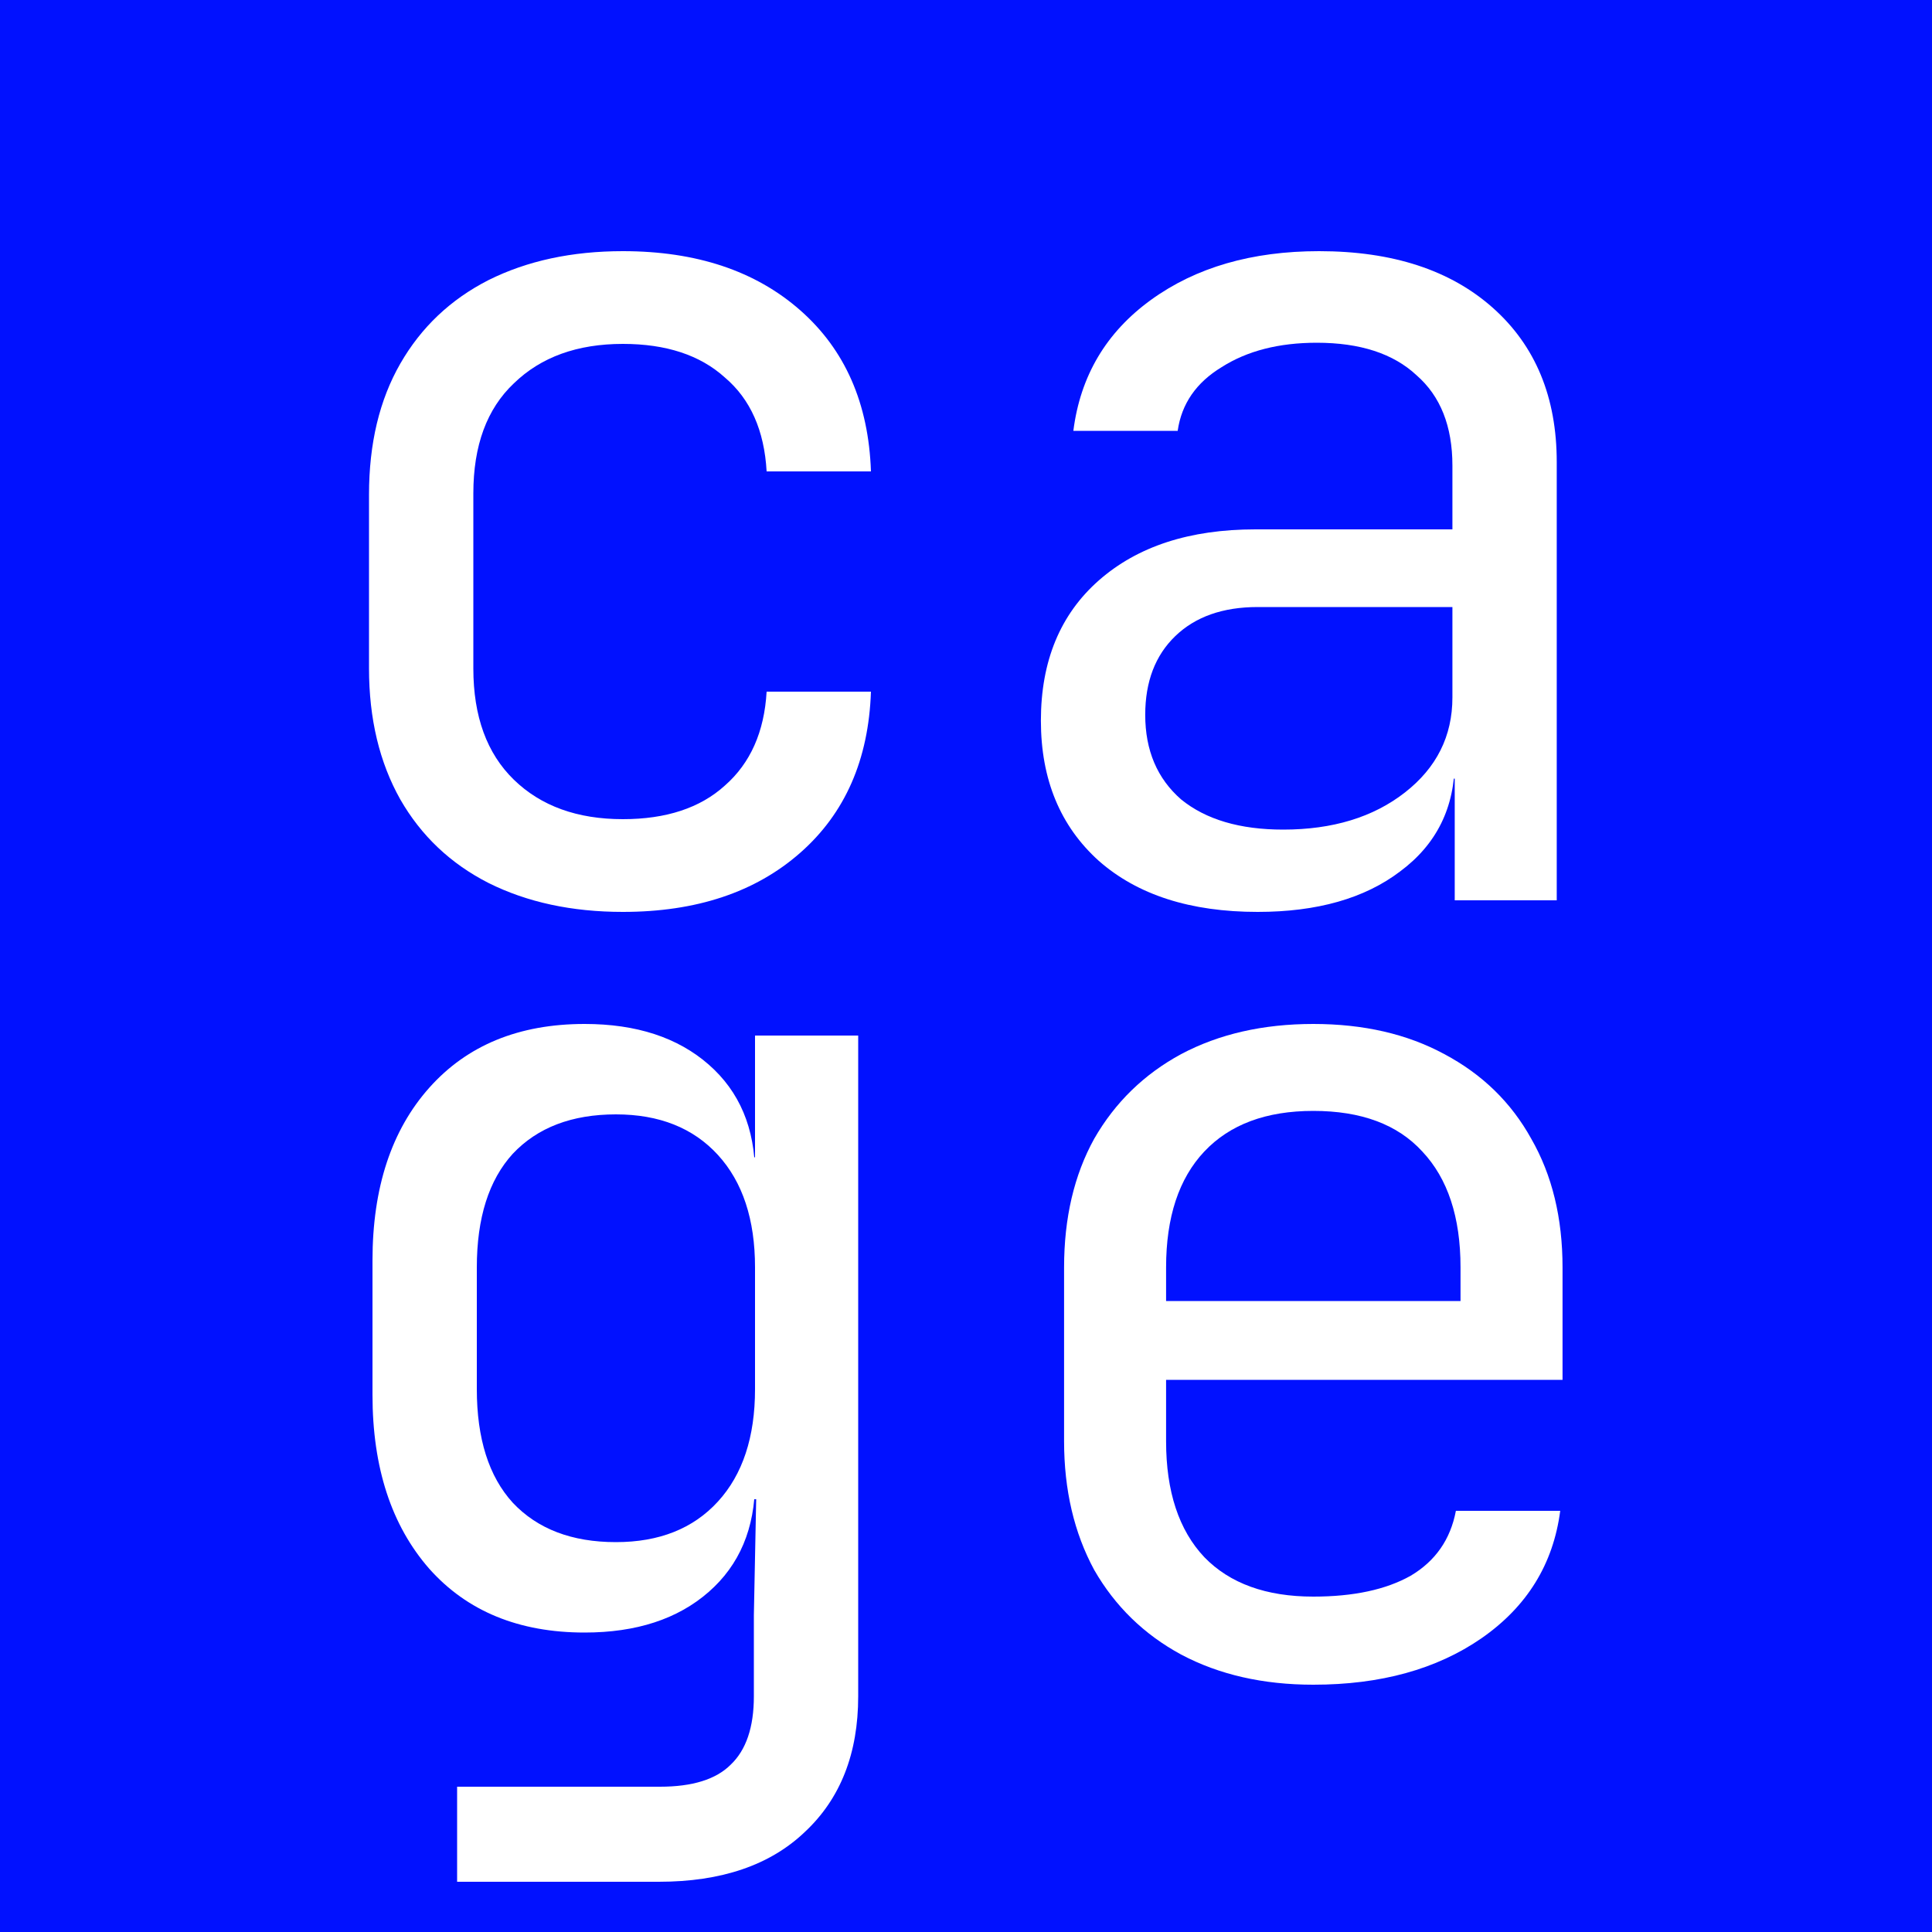
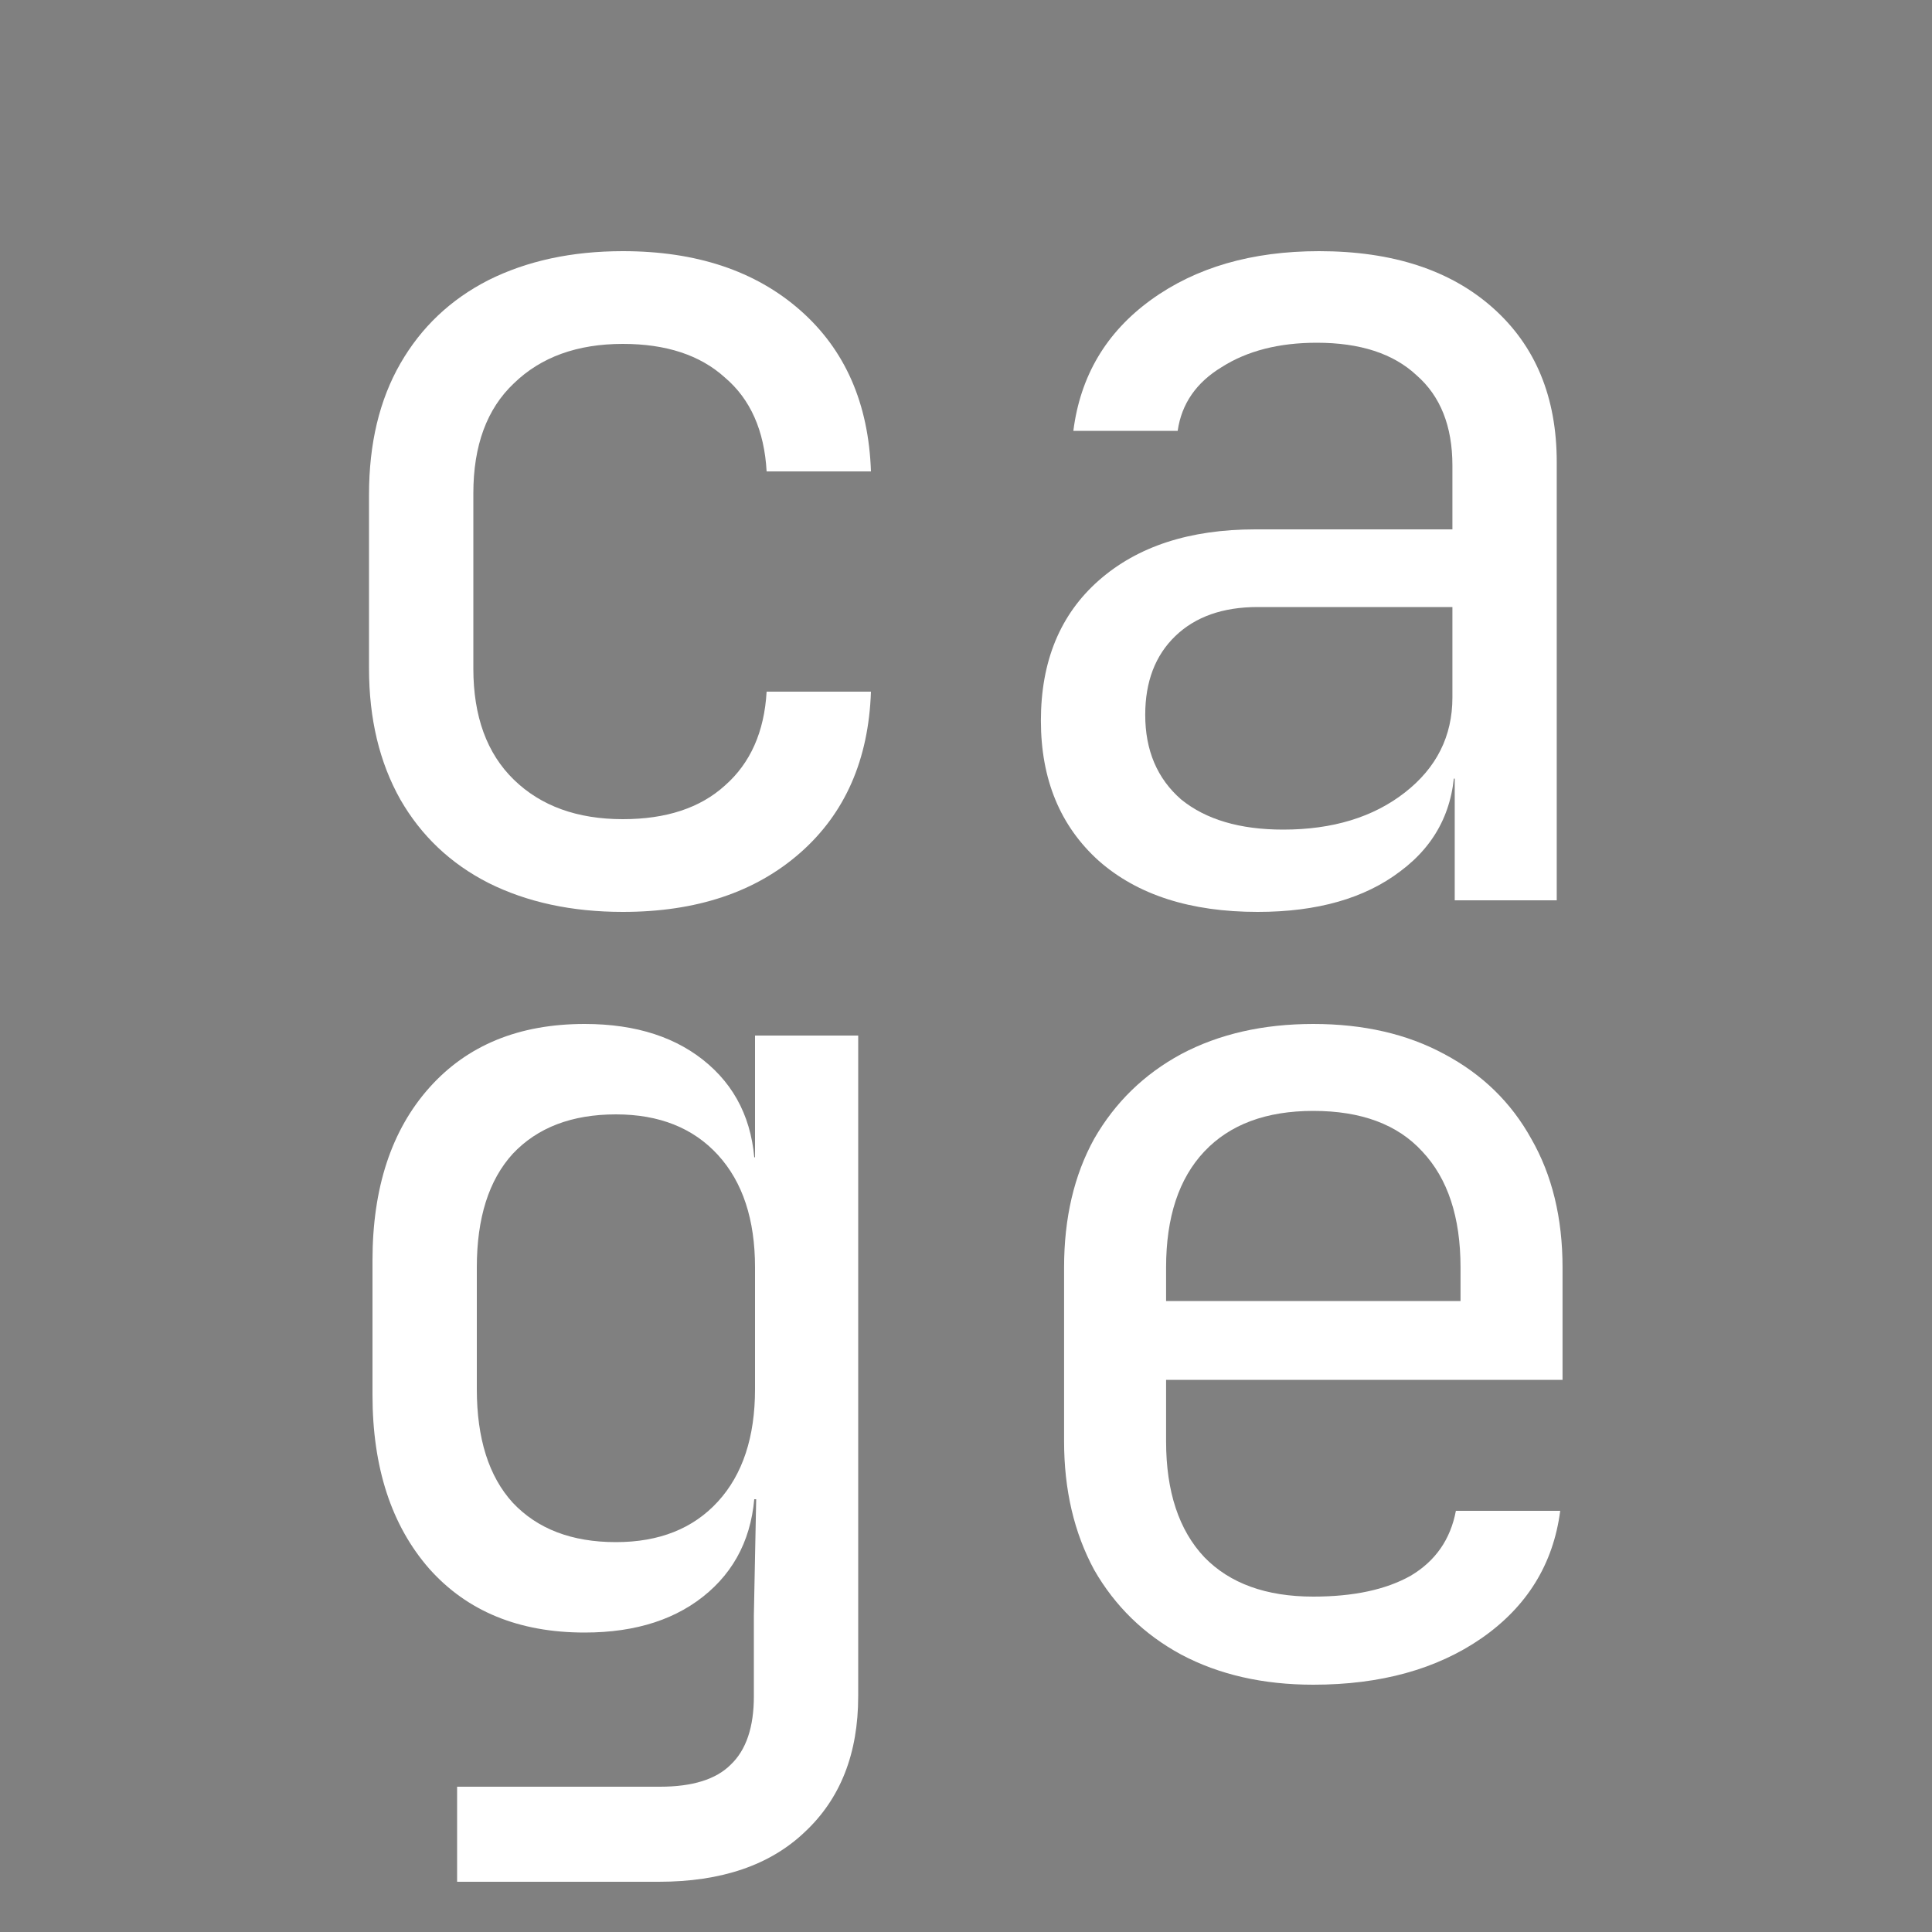
<svg xmlns="http://www.w3.org/2000/svg" width="1000" height="1000" viewBox="0 0 1000 1000" fill="none">
  <rect x="0" y="0" width="1000" height="1000" fill="#808080" stroke="none" />
  <g clip-path="url(#clip0_735_450)">
-     <rect width="1000" height="1000" fill="#0111FF" />
    <path d="M322.4 472C296 472 272.8 467 252.8 457C233.2 447 218 432.6 207.2 413.8C196.4 394.6 191 372 191 346V256C191 229.6 196.4 207 207.2 188.2C218 169.4 233.2 155 252.8 145C272.8 135 296 130 322.4 130C360.4 130 391 140.2 414.2 160.6C437.4 181 449.6 208.8 450.8 244H396.8C395.6 222.8 388.4 206.6 375.2 195.4C362.4 183.8 344.8 178 322.4 178C298.8 178 280 184.8 266 198.4C252 211.6 245 230.6 245 255.4V346C245 370.8 252 390 266 403.6C280 417.2 298.8 424 322.4 424C344.8 424 362.4 418.2 375.2 406.6C388.4 395 395.6 378.8 396.8 358H450.8C449.6 393.2 437.4 421 414.2 441.4C391 461.8 360.4 472 322.4 472Z" fill="white" />
    <path d="M650.966 472C616.166 472 588.766 463.2 568.766 445.6C548.766 427.6 538.766 403.4 538.766 373C538.766 342.2 548.766 318 568.766 300.4C588.766 282.8 615.766 274 649.766 274H751.766V241C751.766 220.6 745.566 205 733.166 194.2C721.166 183 703.966 177.4 681.566 177.4C661.966 177.4 645.566 181.6 632.366 190C619.166 198 611.566 209 609.566 223H555.566C559.166 194.6 572.566 172 595.766 155.2C618.966 138.4 647.966 130 682.766 130C720.766 130 750.766 139.8 772.766 159.4C794.766 179 805.766 205.6 805.766 239.2V466H752.966V403H743.966L752.966 394C752.966 418 743.566 437 724.766 451C706.366 465 681.766 472 650.966 472ZM664.166 429.4C689.766 429.4 710.766 423 727.166 410.2C743.566 397.4 751.766 381 751.766 361V314.2H650.966C632.966 314.2 618.766 319.2 608.366 329.2C597.966 339.2 592.766 352.8 592.766 370C592.766 388.4 598.966 403 611.366 413.8C624.166 424.2 641.766 429.4 664.166 429.4Z" fill="white" />
    <path d="M236.6 974V924.8H341.6C358.4 924.8 370.6 921 378.2 913.4C386.2 905.8 390.2 894 390.2 878V836L391.4 776H380.6L390.8 767C390.8 791 382.8 810 366.8 824C350.8 838 329.4 845 302.6 845C268.6 845 241.8 834 222.2 812C202.6 789.6 192.8 759.6 192.8 722V652.4C192.8 614.8 202.6 585 222.2 563C241.8 541 268.6 530 302.6 530C329.4 530 350.8 537 366.8 551C382.8 565 390.8 584 390.8 608L380.6 599H390.8V536H444.2V878C444.2 907.6 435 931 416.6 948.2C398.6 965.4 373.4 974 341 974H236.6ZM318.8 798.2C341.2 798.2 358.8 791.2 371.6 777.2C384.4 763.2 390.8 743.8 390.8 719V656C390.8 631.2 384.4 611.8 371.6 597.8C358.8 583.8 341.2 576.8 318.8 576.8C296 576.8 278.2 583.6 265.4 597.2C253 610.8 246.8 630.4 246.8 656V719C246.8 744.6 253 764.2 265.4 777.8C278.2 791.4 296 798.2 318.8 798.2Z" fill="white" />
    <path d="M679.766 872C653.766 872 630.966 866.8 611.366 856.4C592.166 846 577.166 831.4 566.366 812.6C555.966 793.4 550.766 771.2 550.766 746V656C550.766 630.4 555.966 608.2 566.366 589.4C577.166 570.6 592.166 556 611.366 545.6C630.966 535.2 653.766 530 679.766 530C705.766 530 728.366 535.2 747.566 545.6C767.166 556 782.166 570.6 792.566 589.4C803.366 608.2 808.766 630.4 808.766 656V714.2H603.566V746C603.566 772 610.166 792 623.366 806C636.566 819.6 655.366 826.4 679.766 826.4C700.566 826.4 717.366 822.8 730.166 815.6C742.966 808 750.766 796.8 753.566 782H807.566C803.966 809.6 790.366 831.6 766.766 848C743.566 864 714.566 872 679.766 872ZM755.966 678.2V656C755.966 630 749.366 610 736.166 596C723.366 582 704.566 575 679.766 575C655.366 575 636.566 582 623.366 596C610.166 610 603.566 630 603.566 656V673.4H760.166L755.966 678.2Z" fill="white" />
  </g>
  <defs>
    <clipPath id="clip0_735_450">
      <rect width="1000" height="1000" fill="white" />
    </clipPath>
  </defs>
</svg>